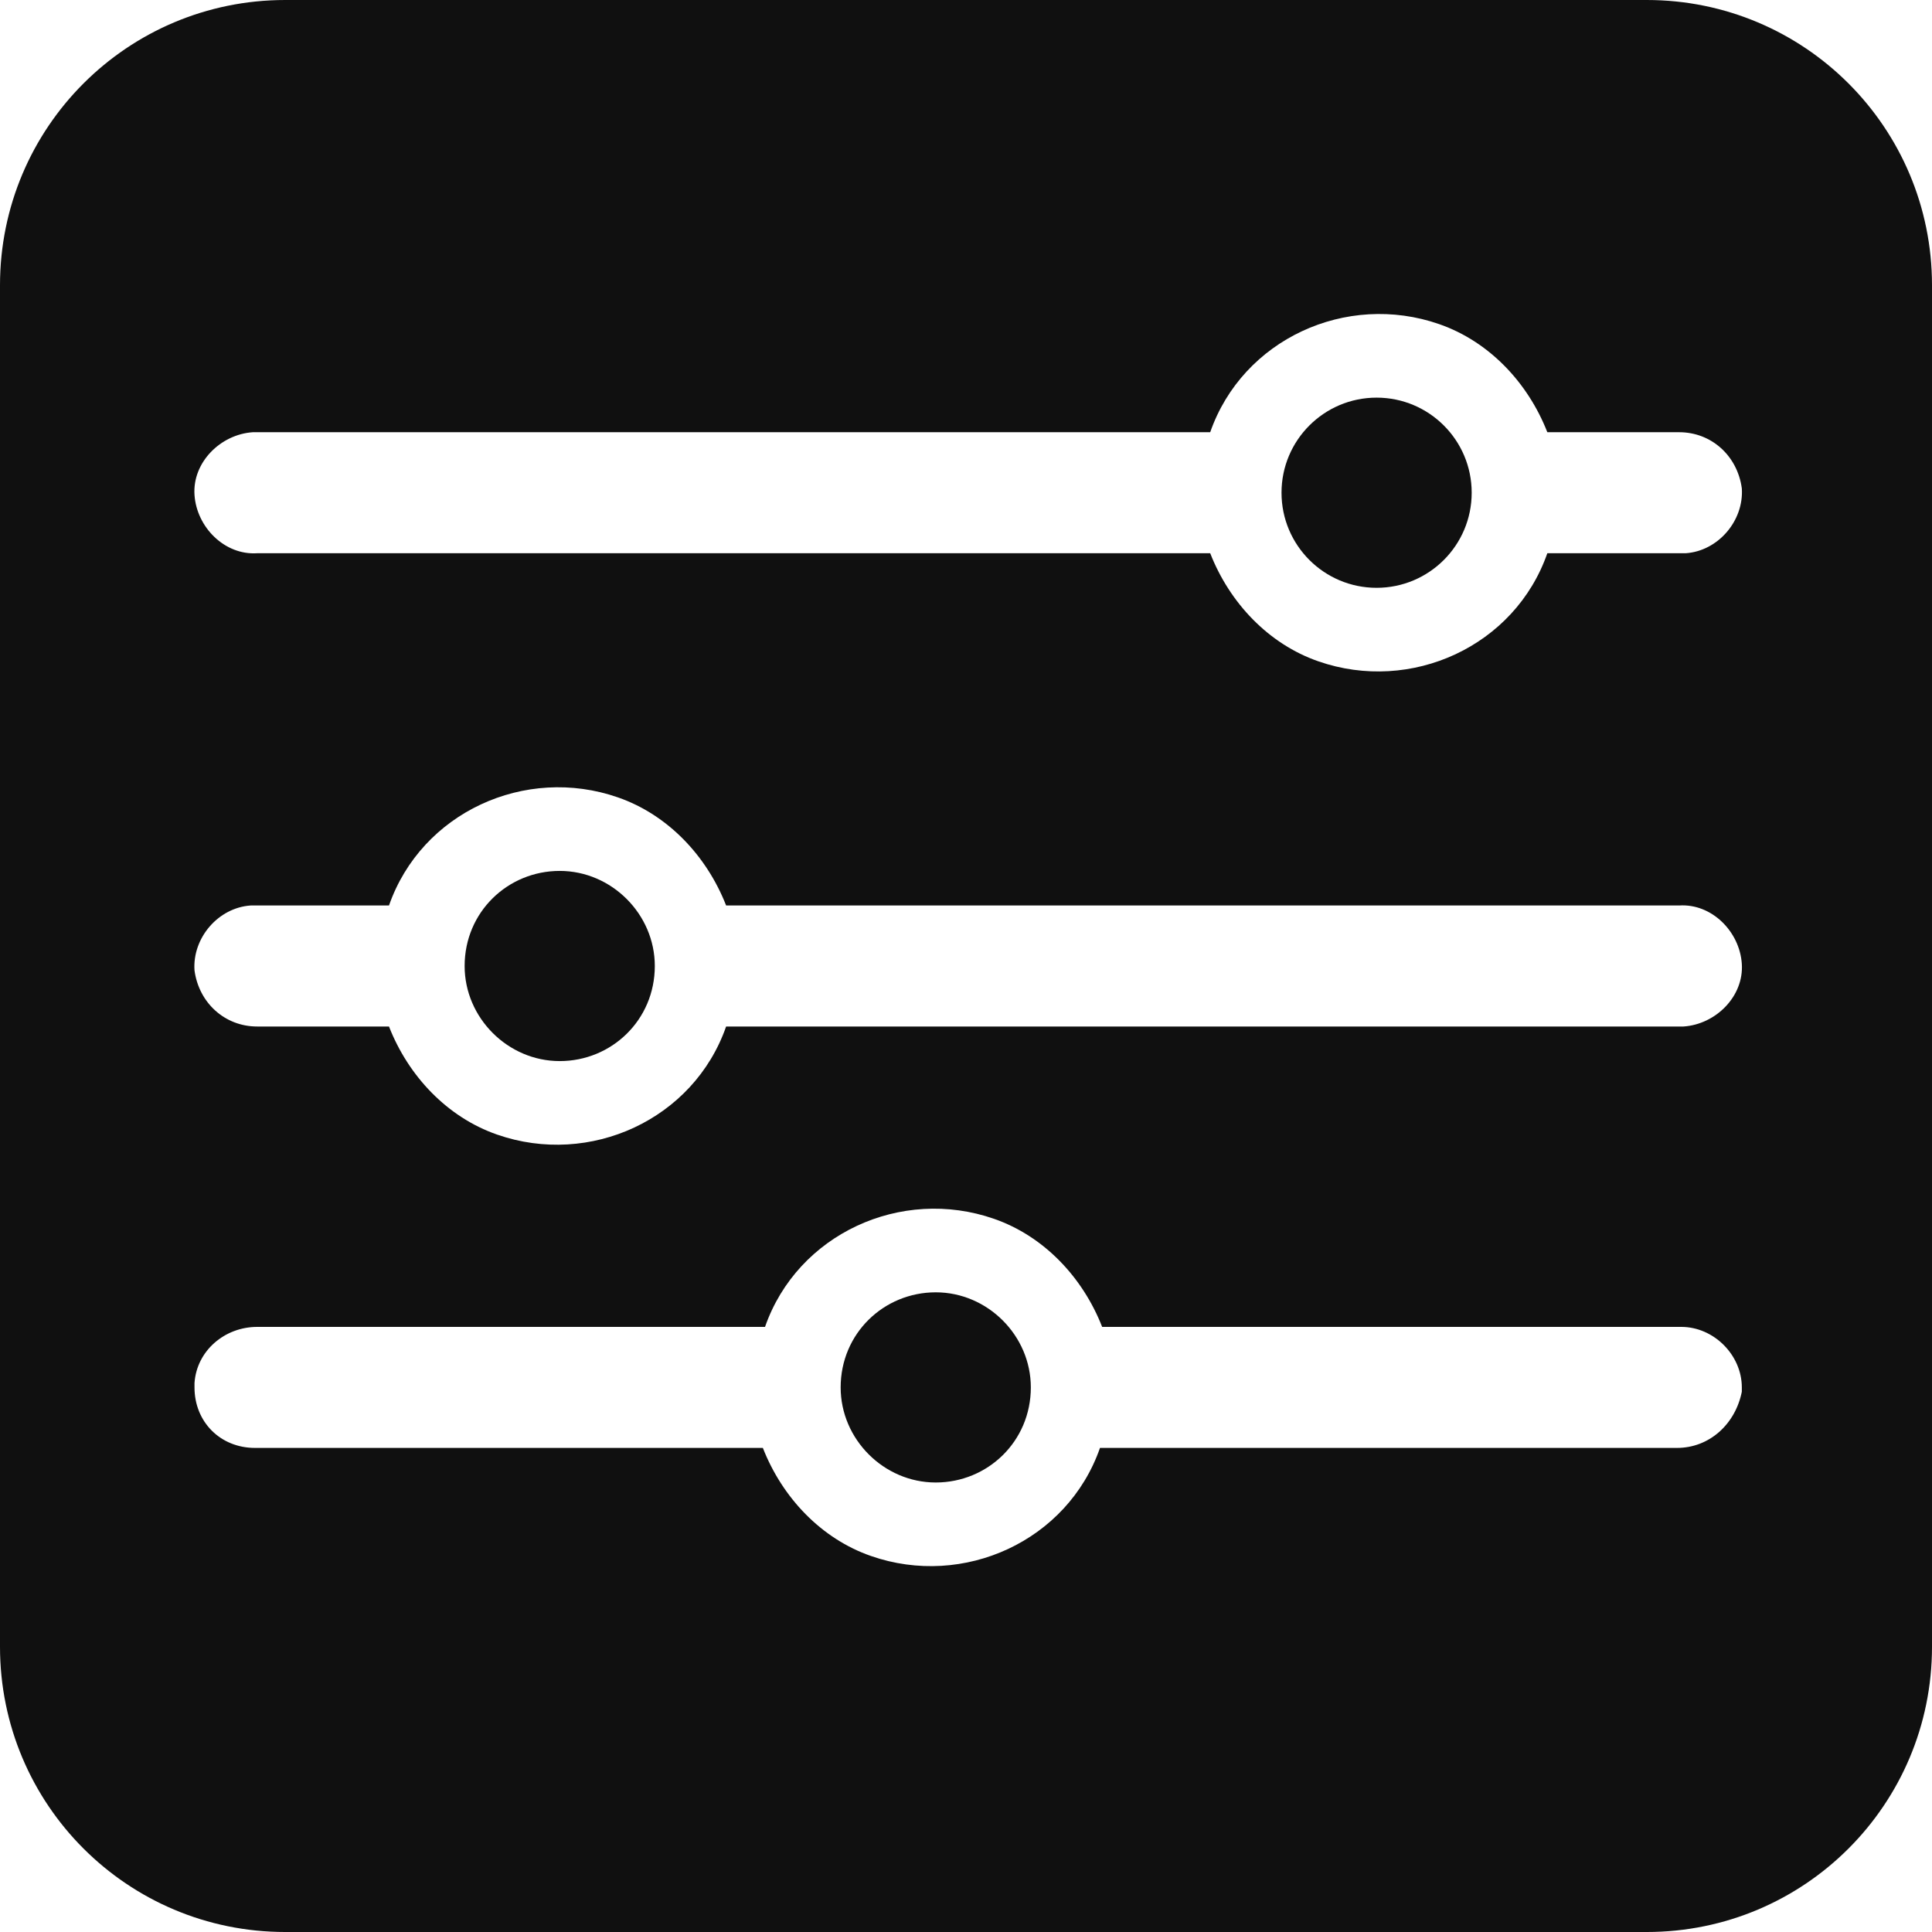
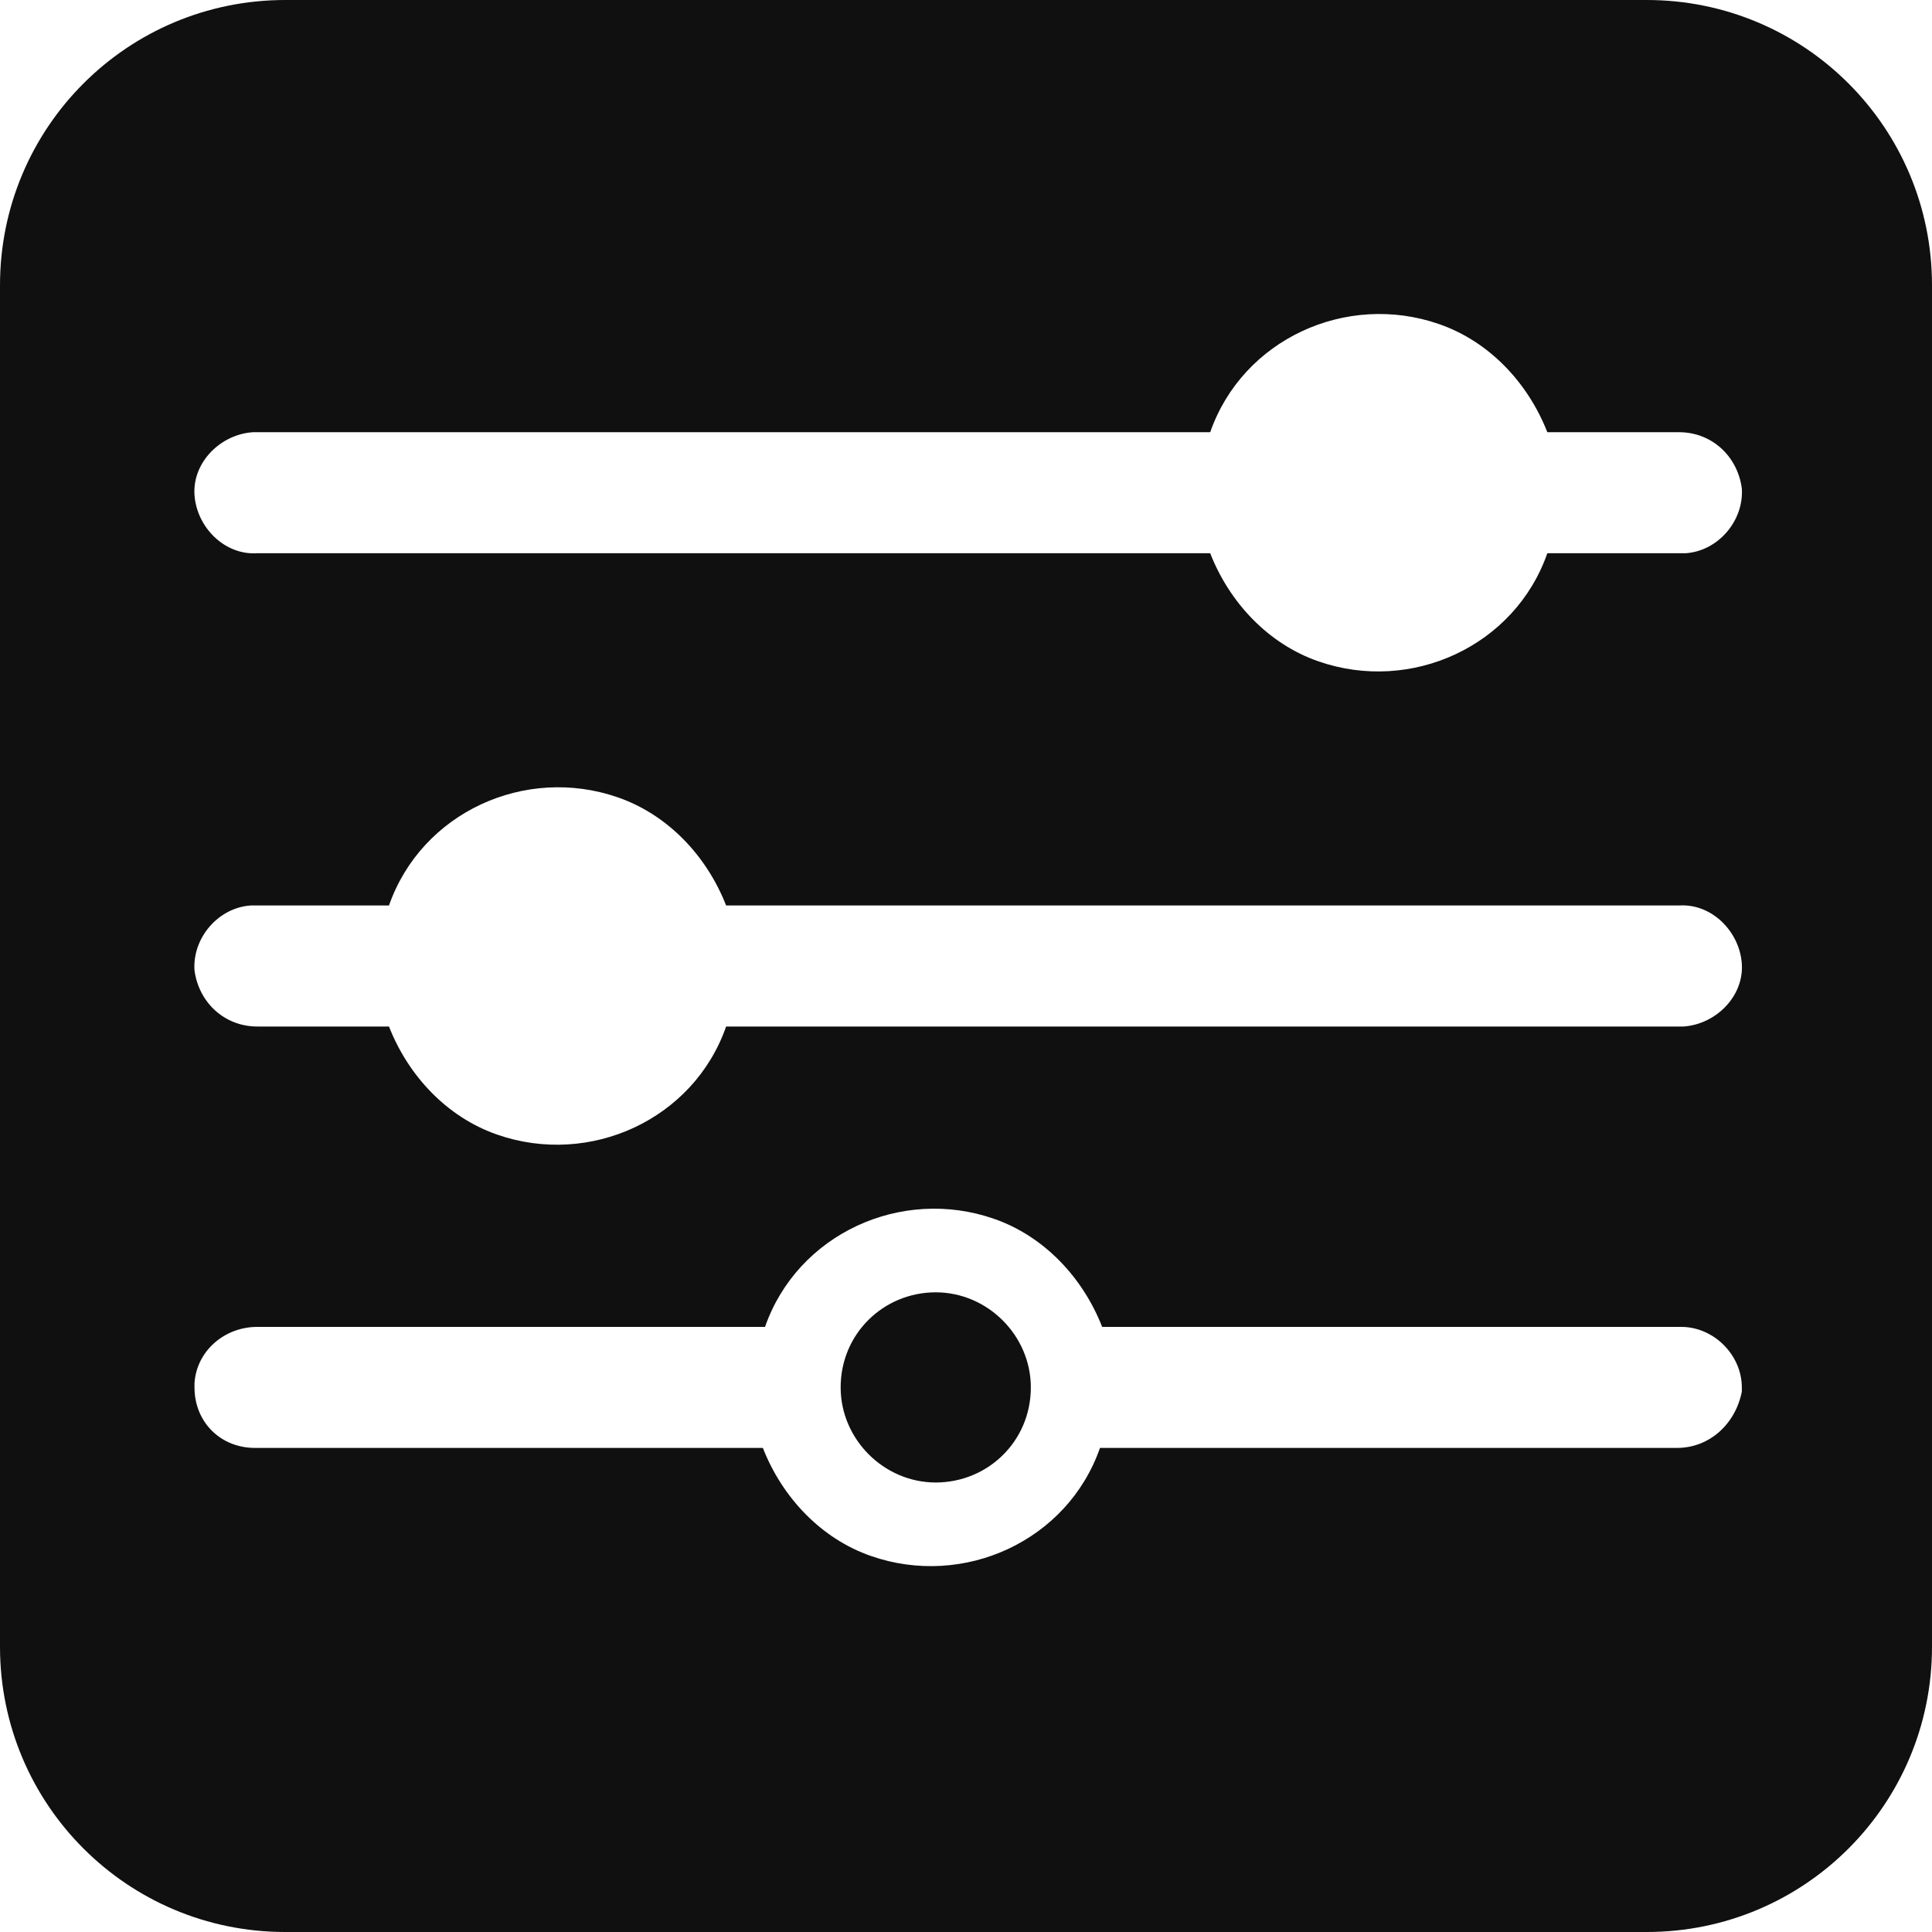
<svg xmlns="http://www.w3.org/2000/svg" version="1.1" id="Layer_1" x="0px" y="0px" viewBox="0 0 89.4 89.4" style="enable-background:new 0 0 89.4 89.4;" xml:space="preserve">
  <style type="text/css">
	.st0{fill:#101010;}
</style>
  <g>
-     <circle class="st0" cx="63.7" cy="22.8" r="4.4" />
-     <path class="st0" d="M25.9,40.3c-2.4,0-4.4,1.9-4.4,4.4c0,2.4,2,4.4,4.4,4.4s4.4-1.9,4.4-4.4C30.3,42.3,28.3,40.3,25.9,40.3z" />
    <path class="st0" d="M76.2,0h-63C5.9,0,0,5.9,0,13.2v63c0,7.3,5.9,13.2,13.2,13.2h63c7.3,0,13.2-5.9,13.2-13.2v-63   C89.4,5.9,83.5,0,76.2,0z M11.7,20c0.2,0,0.2,0,0.3,0h44c1.5-4.3,6.3-6.5,10.6-5c2.3,0.8,4.1,2.7,5,5h6.1c1.5,0,2.7,1.1,2.9,2.6   c0.1,1.5-1.1,2.9-2.6,3c-0.1,0-0.1,0-0.2,0h-6.2c-1.5,4.3-6.3,6.5-10.6,5c-2.3-0.8-4.1-2.7-5-5H11.9c-1.5,0.1-2.8-1.2-2.9-2.7   C8.9,21.4,10.2,20.1,11.7,20z M80.6,44.6c0.1,1.5-1.2,2.8-2.7,2.9c-0.2,0-0.2,0-0.3,0h-44c-1.5,4.3-6.3,6.5-10.6,5   c-2.3-0.8-4.1-2.7-5-5h-6.1c-1.5,0-2.7-1.1-2.9-2.6c-0.1-1.5,1.1-2.9,2.6-3c0.1,0,0.1,0,0.2,0H18c1.5-4.3,6.3-6.5,10.6-5   c2.3,0.8,4.1,2.7,5,5h44.1C79.2,41.8,80.5,43.1,80.6,44.6z M80.6,64.4c-0.3,1.5-1.5,2.6-3,2.6H50.9c-1.5,4.3-6.3,6.5-10.6,5   c-2.3-0.8-4.1-2.7-5-5H11.8C10.2,67,9,65.8,9,64.2c0-0.1,0-0.1,0-0.2c0.1-1.5,1.4-2.6,2.9-2.6h23.5c1.5-4.3,6.3-6.5,10.6-5   c2.3,0.8,4.1,2.7,5,5h26.8c1.5,0,2.8,1.3,2.8,2.8C80.6,64.3,80.6,64.3,80.6,64.4z" />
    <path class="st0" d="M43.3,59.8c-2.4,0-4.4,1.9-4.4,4.4c0,2.4,2,4.4,4.4,4.4s4.4-1.9,4.4-4.4C47.7,61.8,45.7,59.8,43.3,59.8z" />
  </g>
</svg>